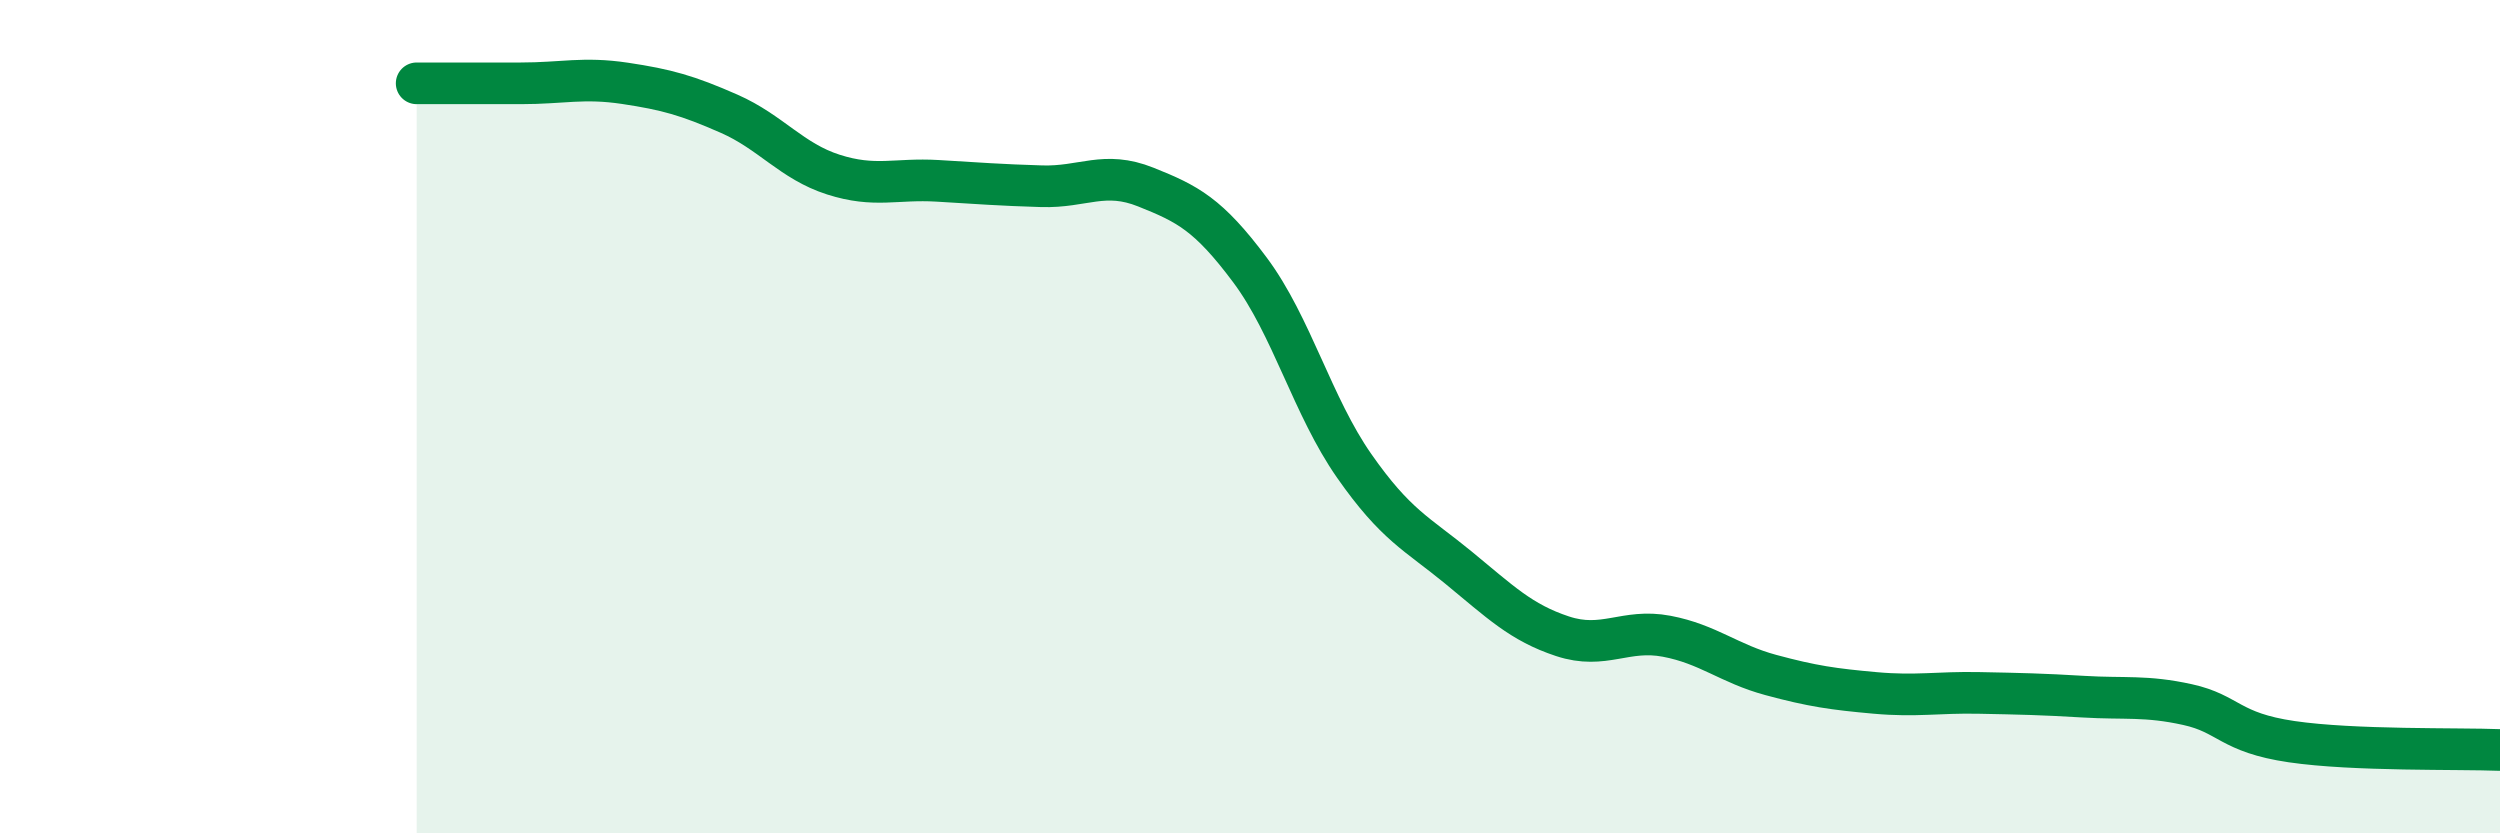
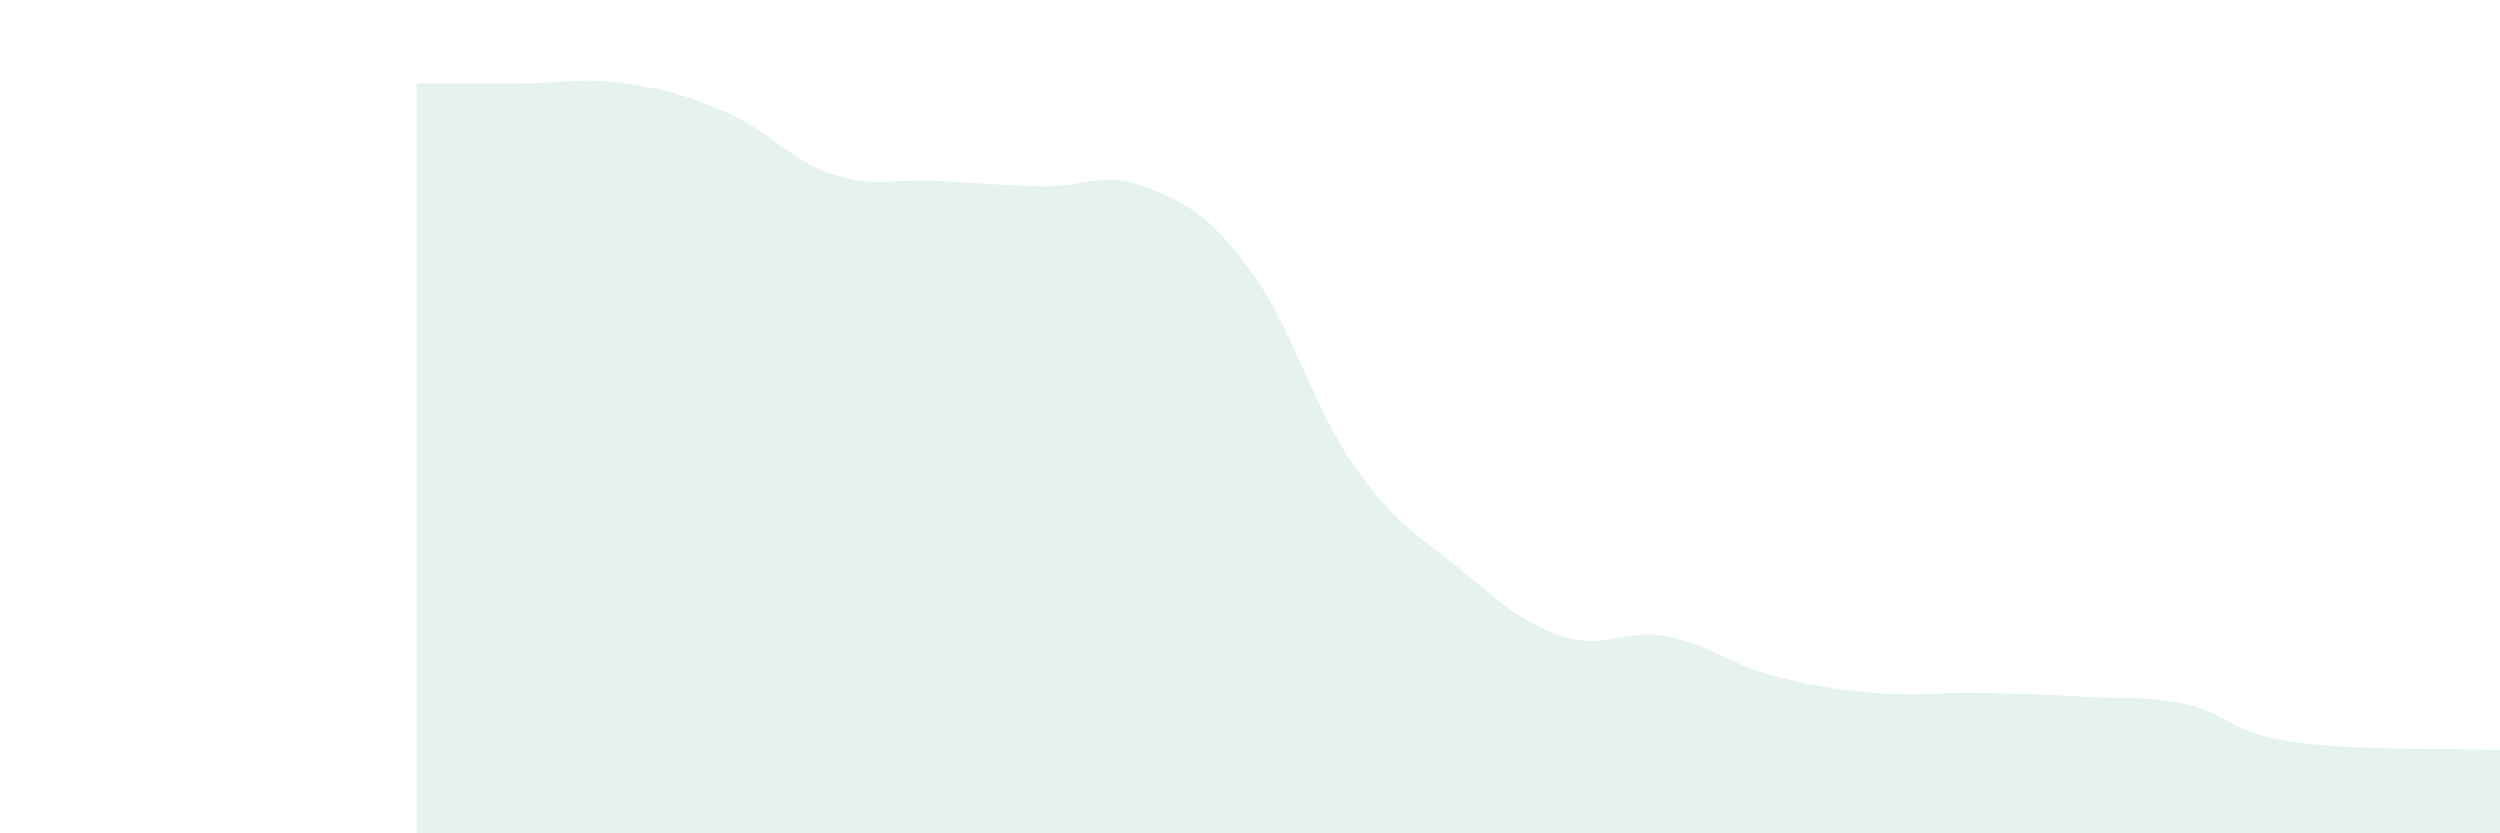
<svg xmlns="http://www.w3.org/2000/svg" width="60" height="20" viewBox="0 0 60 20">
  <path d="M 10,2 C 10.5,2 11.5,2 12.5,2 C 13.5,2 14,1.85 15,2 C 16,2.15 16.5,2.29 17.5,2.73 C 18.5,3.17 19,3.87 20,4.19 C 21,4.51 21.5,4.28 22.5,4.34 C 23.5,4.4 24,4.44 25,4.47 C 26,4.5 26.5,4.09 27.5,4.49 C 28.5,4.89 29,5.14 30,6.48 C 31,7.82 31.5,9.75 32.5,11.18 C 33.5,12.61 34,12.8 35,13.62 C 36,14.44 36.5,14.94 37.5,15.27 C 38.5,15.6 39,15.08 40,15.27 C 41,15.46 41.5,15.93 42.5,16.2 C 43.5,16.47 44,16.54 45,16.63 C 46,16.72 46.5,16.61 47.5,16.63 C 48.5,16.65 49,16.66 50,16.72 C 51,16.78 51.5,16.69 52.5,16.91 C 53.5,17.13 53.5,17.58 55,17.8 C 56.5,18.02 59,17.96 60,18L60 20L10 20Z" fill="#008740" opacity="0.1" stroke-linecap="round" stroke-linejoin="round" />
-   <path d="M 10,2 C 10.5,2 11.5,2 12.5,2 C 13.5,2 14,1.85 15,2 C 16,2.15 16.5,2.29 17.5,2.73 C 18.5,3.17 19,3.87 20,4.19 C 21,4.51 21.5,4.28 22.5,4.34 C 23.5,4.4 24,4.44 25,4.47 C 26,4.5 26.5,4.09 27.5,4.49 C 28.5,4.89 29,5.14 30,6.48 C 31,7.82 31.5,9.75 32.5,11.18 C 33.5,12.61 34,12.8 35,13.62 C 36,14.44 36.5,14.94 37.5,15.27 C 38.5,15.6 39,15.08 40,15.27 C 41,15.46 41.5,15.93 42.5,16.2 C 43.5,16.47 44,16.54 45,16.63 C 46,16.72 46.5,16.61 47.5,16.63 C 48.5,16.65 49,16.66 50,16.72 C 51,16.78 51.5,16.69 52.5,16.91 C 53.5,17.13 53.5,17.58 55,17.8 C 56.5,18.02 59,17.96 60,18" stroke="#008740" stroke-width="1" fill="none" stroke-linecap="round" stroke-linejoin="round" />
</svg>